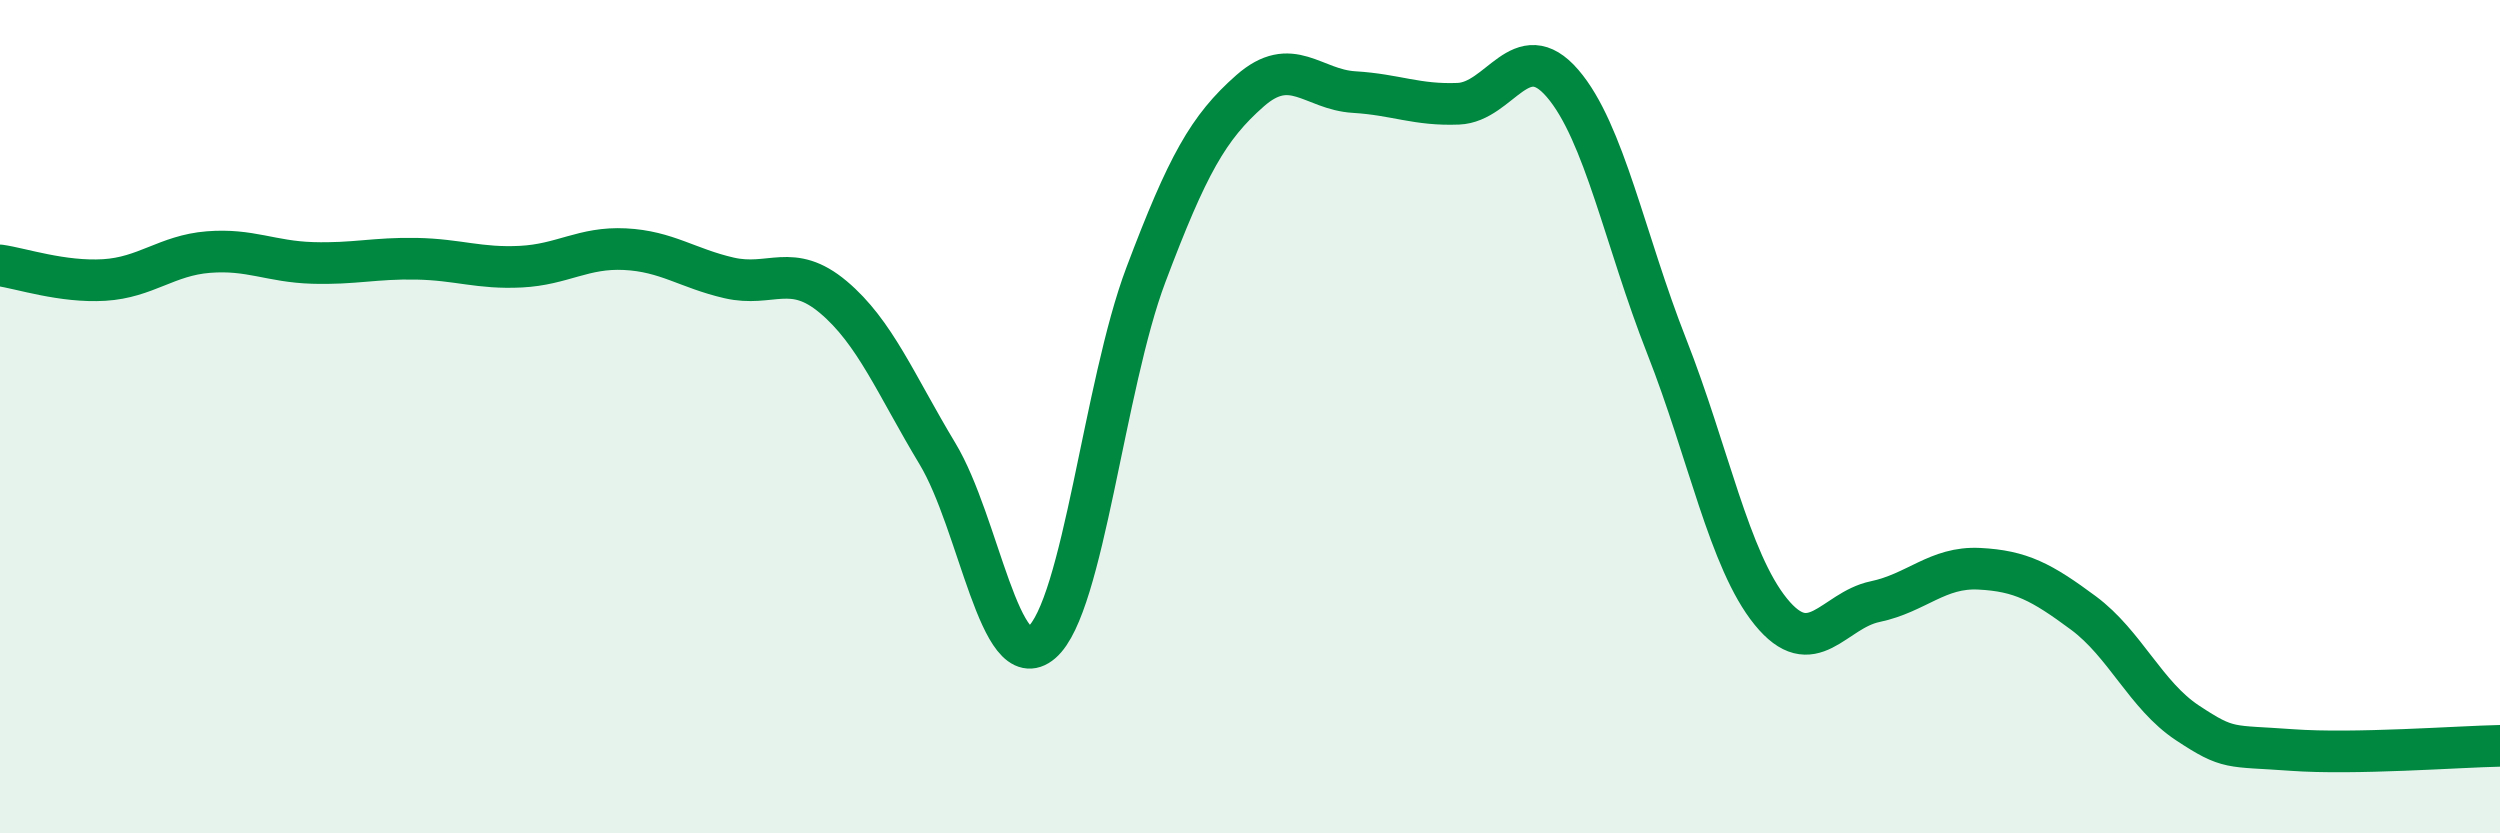
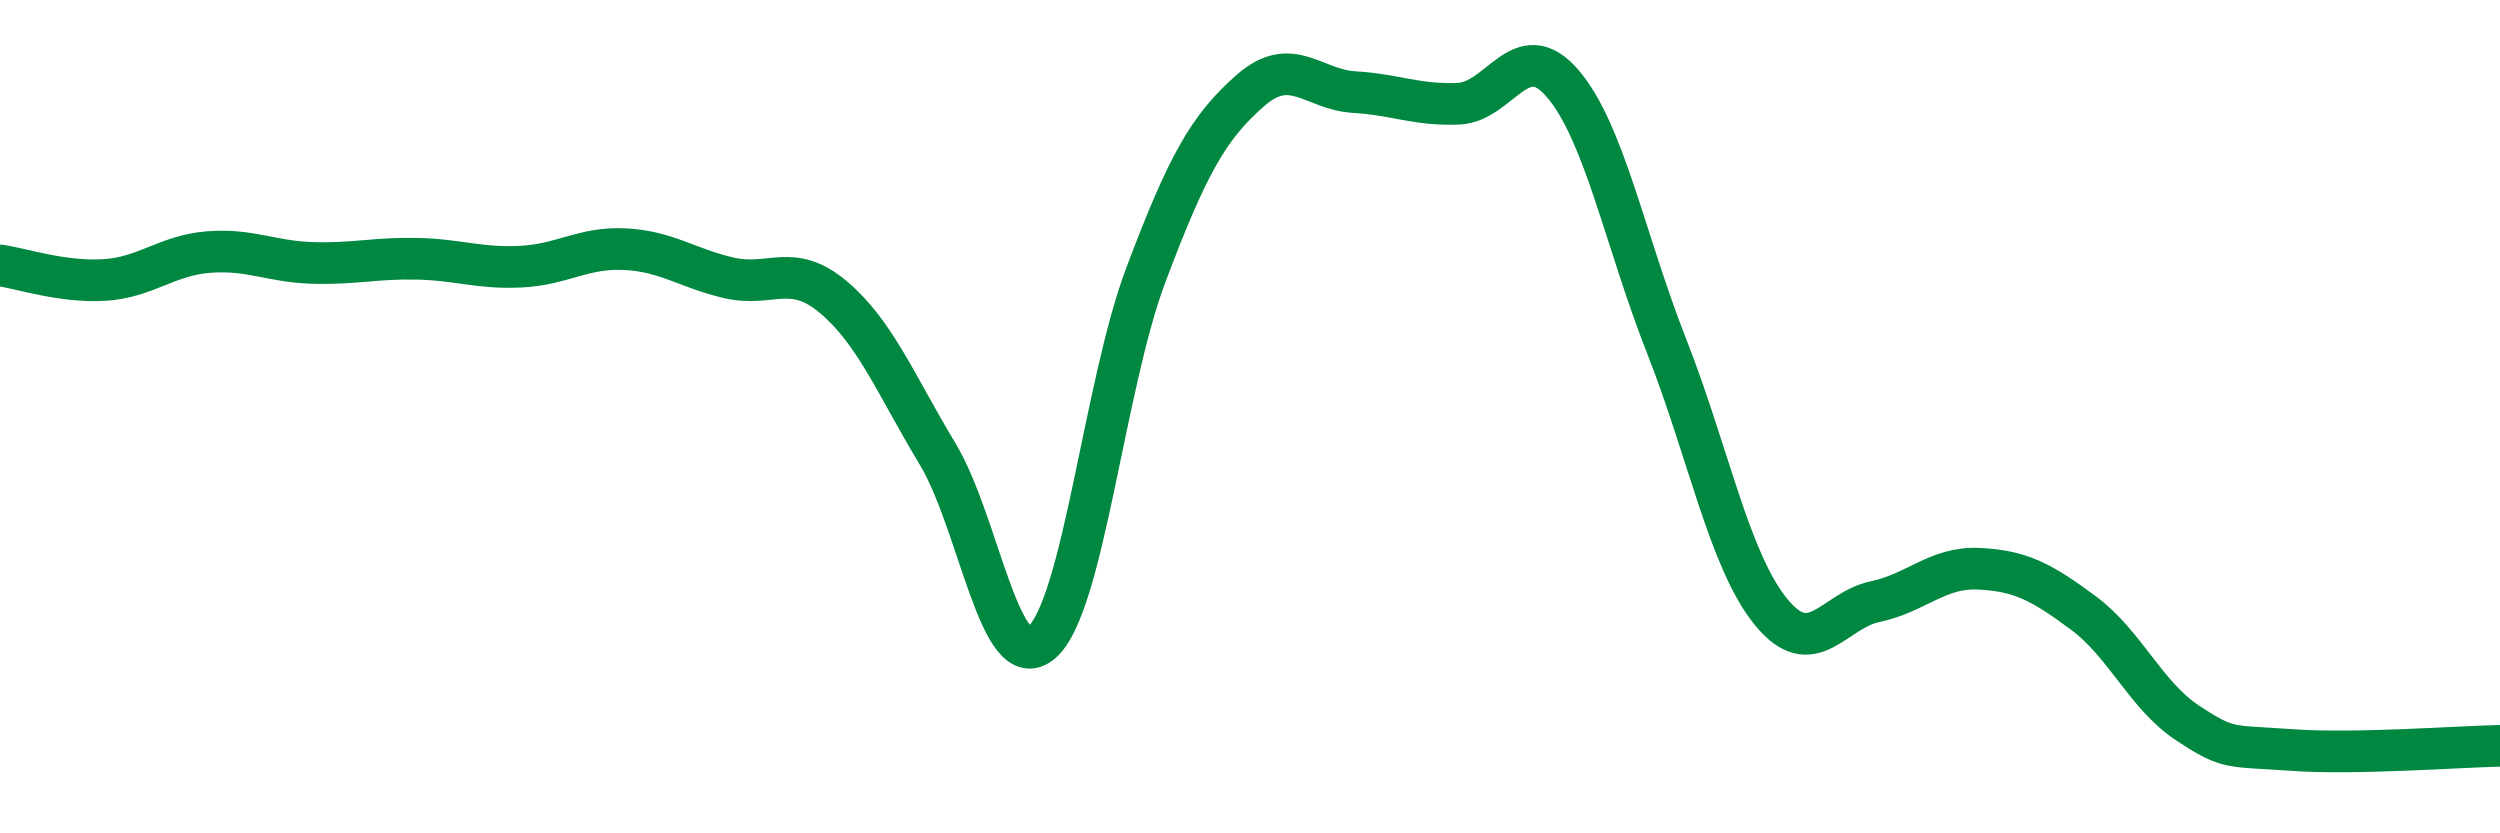
<svg xmlns="http://www.w3.org/2000/svg" width="60" height="20" viewBox="0 0 60 20">
-   <path d="M 0,6.37 C 0.5,6.44 1.5,6.78 2.5,6.72 C 3.5,6.66 4,6.13 5,6.05 C 6,5.97 6.5,6.28 7.5,6.31 C 8.5,6.34 9,6.19 10,6.21 C 11,6.23 11.5,6.45 12.5,6.4 C 13.5,6.35 14,5.93 15,5.98 C 16,6.03 16.5,6.44 17.5,6.67 C 18.5,6.9 19,6.29 20,7.13 C 21,7.97 21.5,9.23 22.5,10.89 C 23.5,12.55 24,16.28 25,15.42 C 26,14.56 26.5,9.25 27.5,6.6 C 28.5,3.95 29,3.06 30,2.18 C 31,1.3 31.5,2.15 32.5,2.21 C 33.5,2.27 34,2.53 35,2.49 C 36,2.45 36.5,0.84 37.5,2 C 38.5,3.16 39,5.77 40,8.31 C 41,10.85 41.5,13.45 42.5,14.68 C 43.5,15.91 44,14.65 45,14.44 C 46,14.23 46.5,13.6 47.5,13.65 C 48.5,13.7 49,13.97 50,14.71 C 51,15.45 51.5,16.69 52.5,17.35 C 53.5,18.01 53.5,17.89 55,18 C 56.5,18.11 59,17.92 60,17.9L60 20L0 20Z" fill="#008740" opacity="0.1" stroke-linecap="round" stroke-linejoin="round" />
  <path d="M 0,6.37 C 0.5,6.44 1.5,6.78 2.5,6.72 C 3.5,6.66 4,6.13 5,6.05 C 6,5.97 6.5,6.28 7.5,6.31 C 8.5,6.34 9,6.19 10,6.21 C 11,6.23 11.5,6.45 12.5,6.4 C 13.5,6.35 14,5.93 15,5.98 C 16,6.03 16.5,6.44 17.5,6.67 C 18.5,6.9 19,6.29 20,7.13 C 21,7.97 21.5,9.23 22.5,10.89 C 23.5,12.55 24,16.28 25,15.42 C 26,14.56 26.5,9.25 27.5,6.6 C 28.5,3.95 29,3.06 30,2.18 C 31,1.3 31.5,2.15 32.5,2.21 C 33.5,2.27 34,2.53 35,2.49 C 36,2.45 36.5,0.84 37.5,2 C 38.5,3.16 39,5.77 40,8.31 C 41,10.85 41.5,13.45 42.5,14.68 C 43.5,15.91 44,14.65 45,14.44 C 46,14.23 46.5,13.6 47.5,13.65 C 48.5,13.7 49,13.97 50,14.71 C 51,15.45 51.5,16.69 52.5,17.35 C 53.5,18.01 53.5,17.89 55,18 C 56.5,18.11 59,17.92 60,17.9" stroke="#008740" stroke-width="1" fill="none" stroke-linecap="round" stroke-linejoin="round" />
</svg>